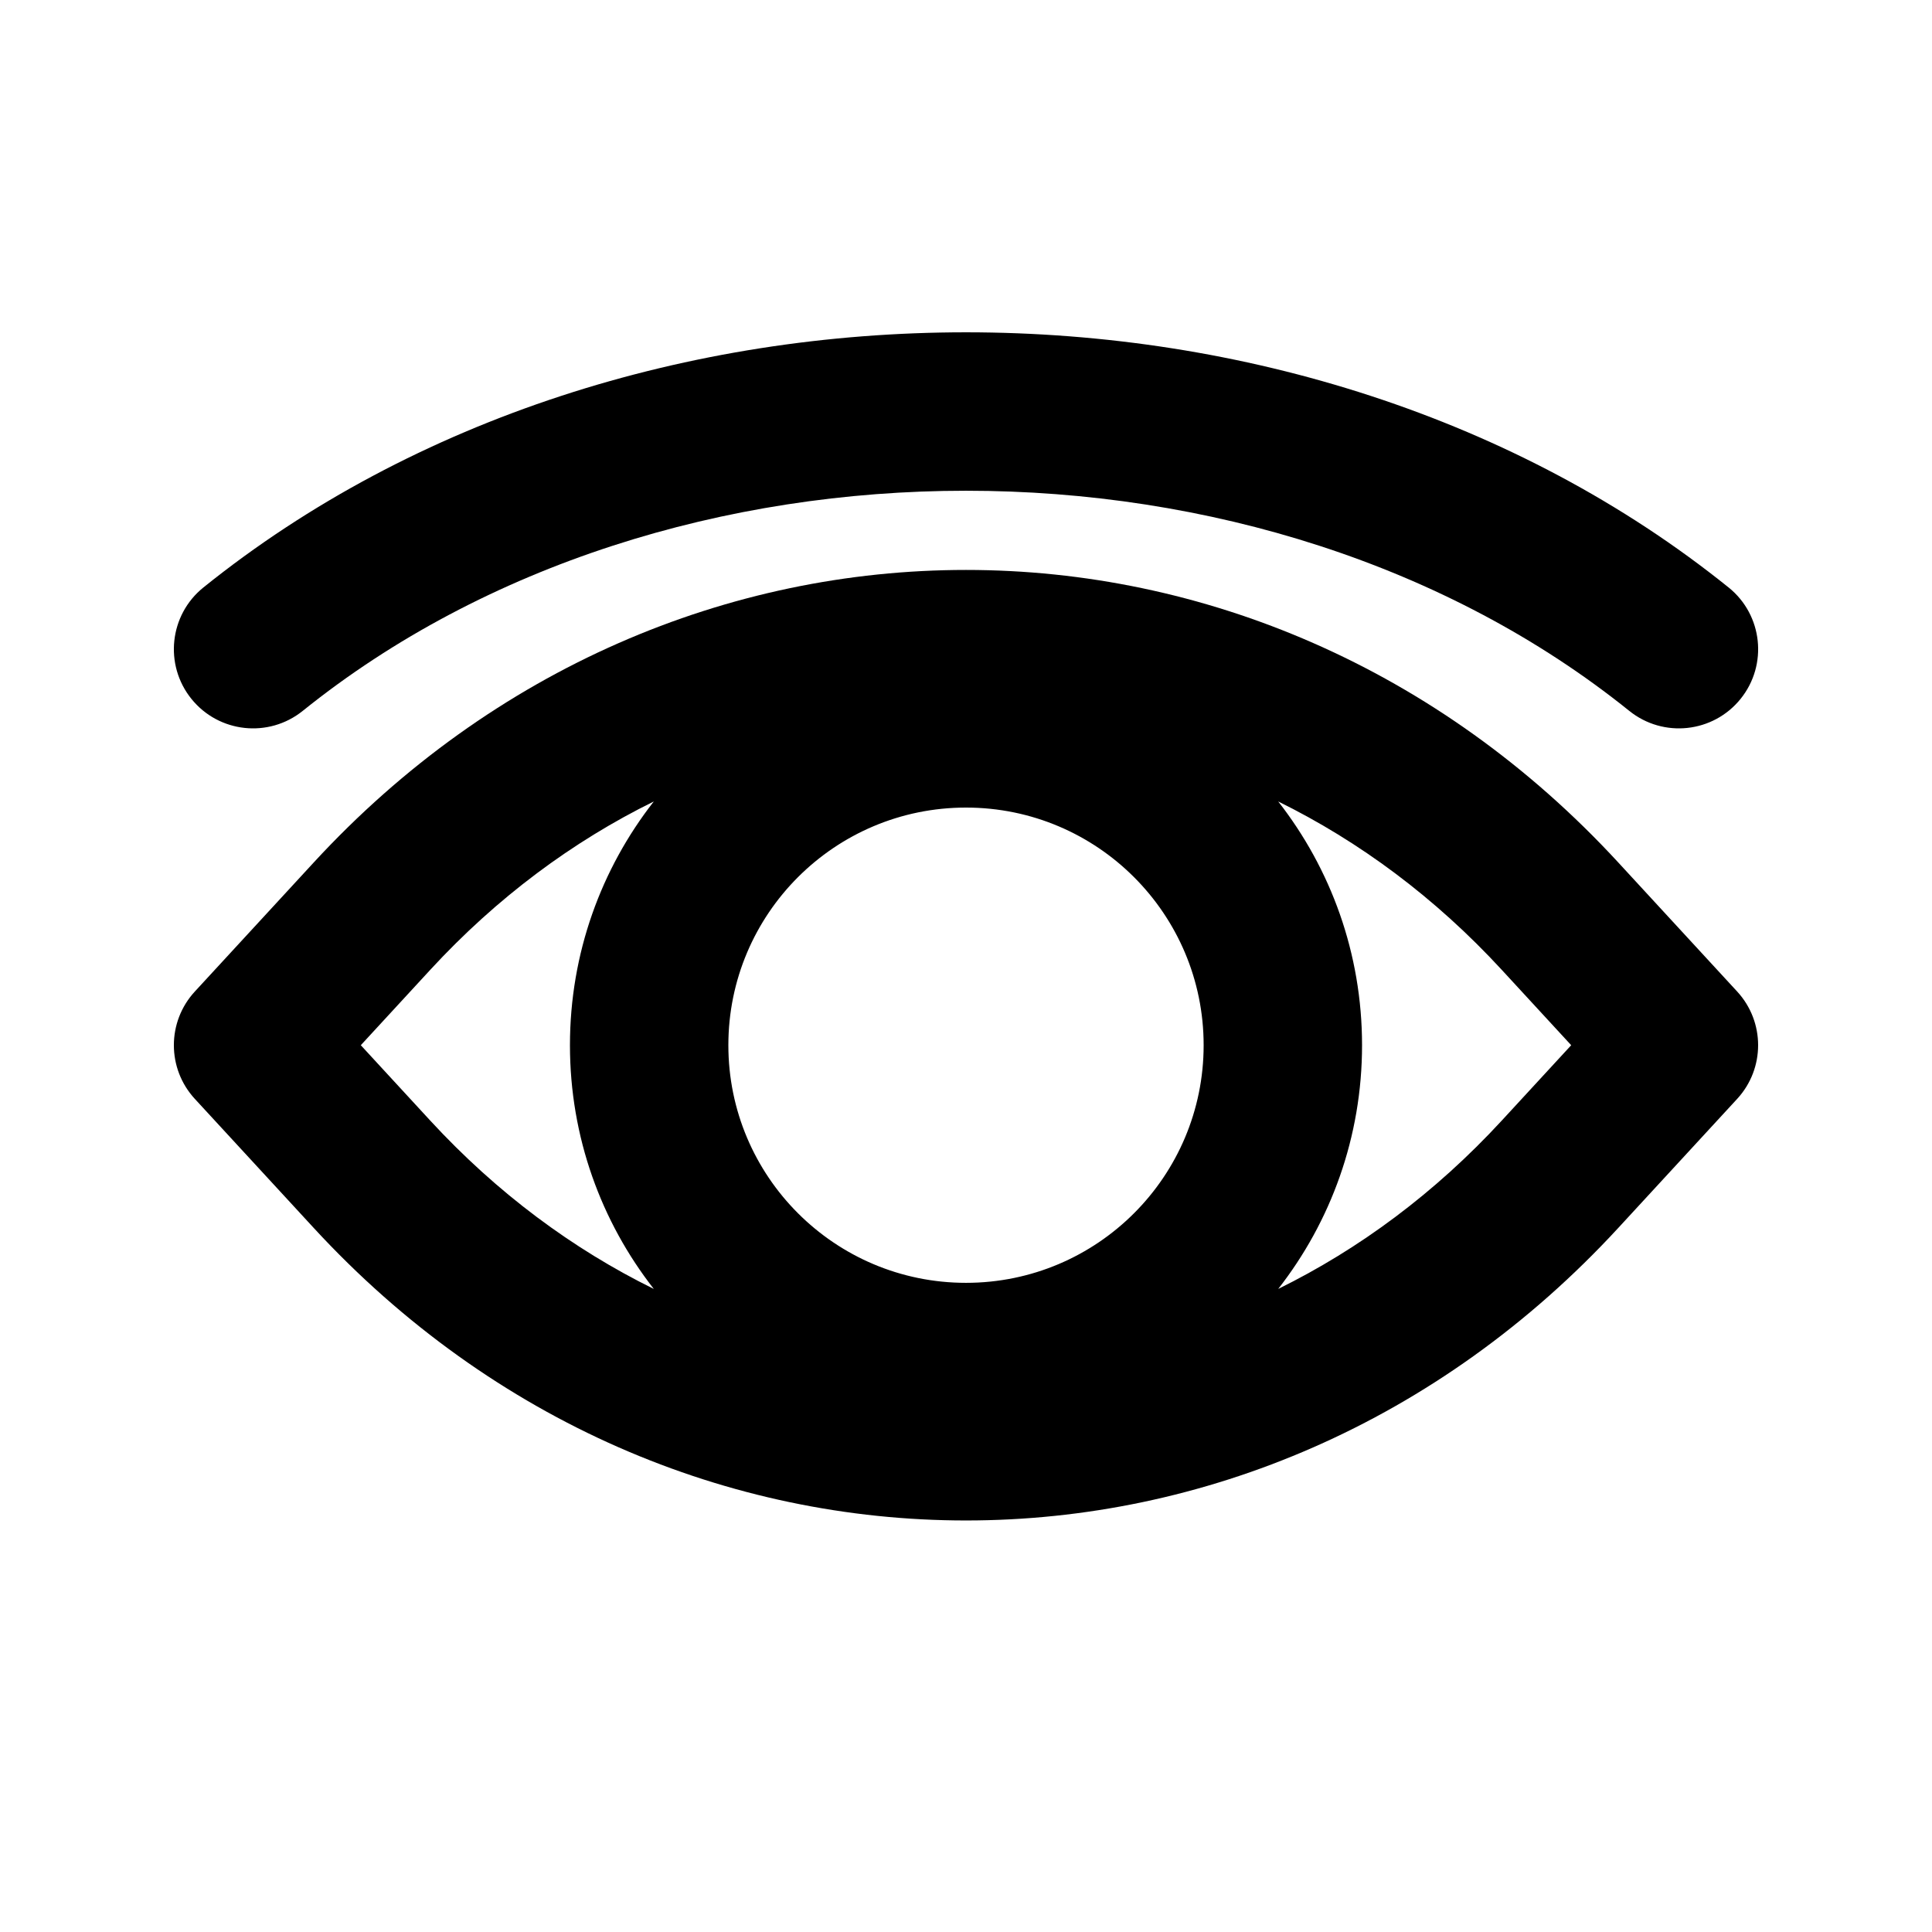
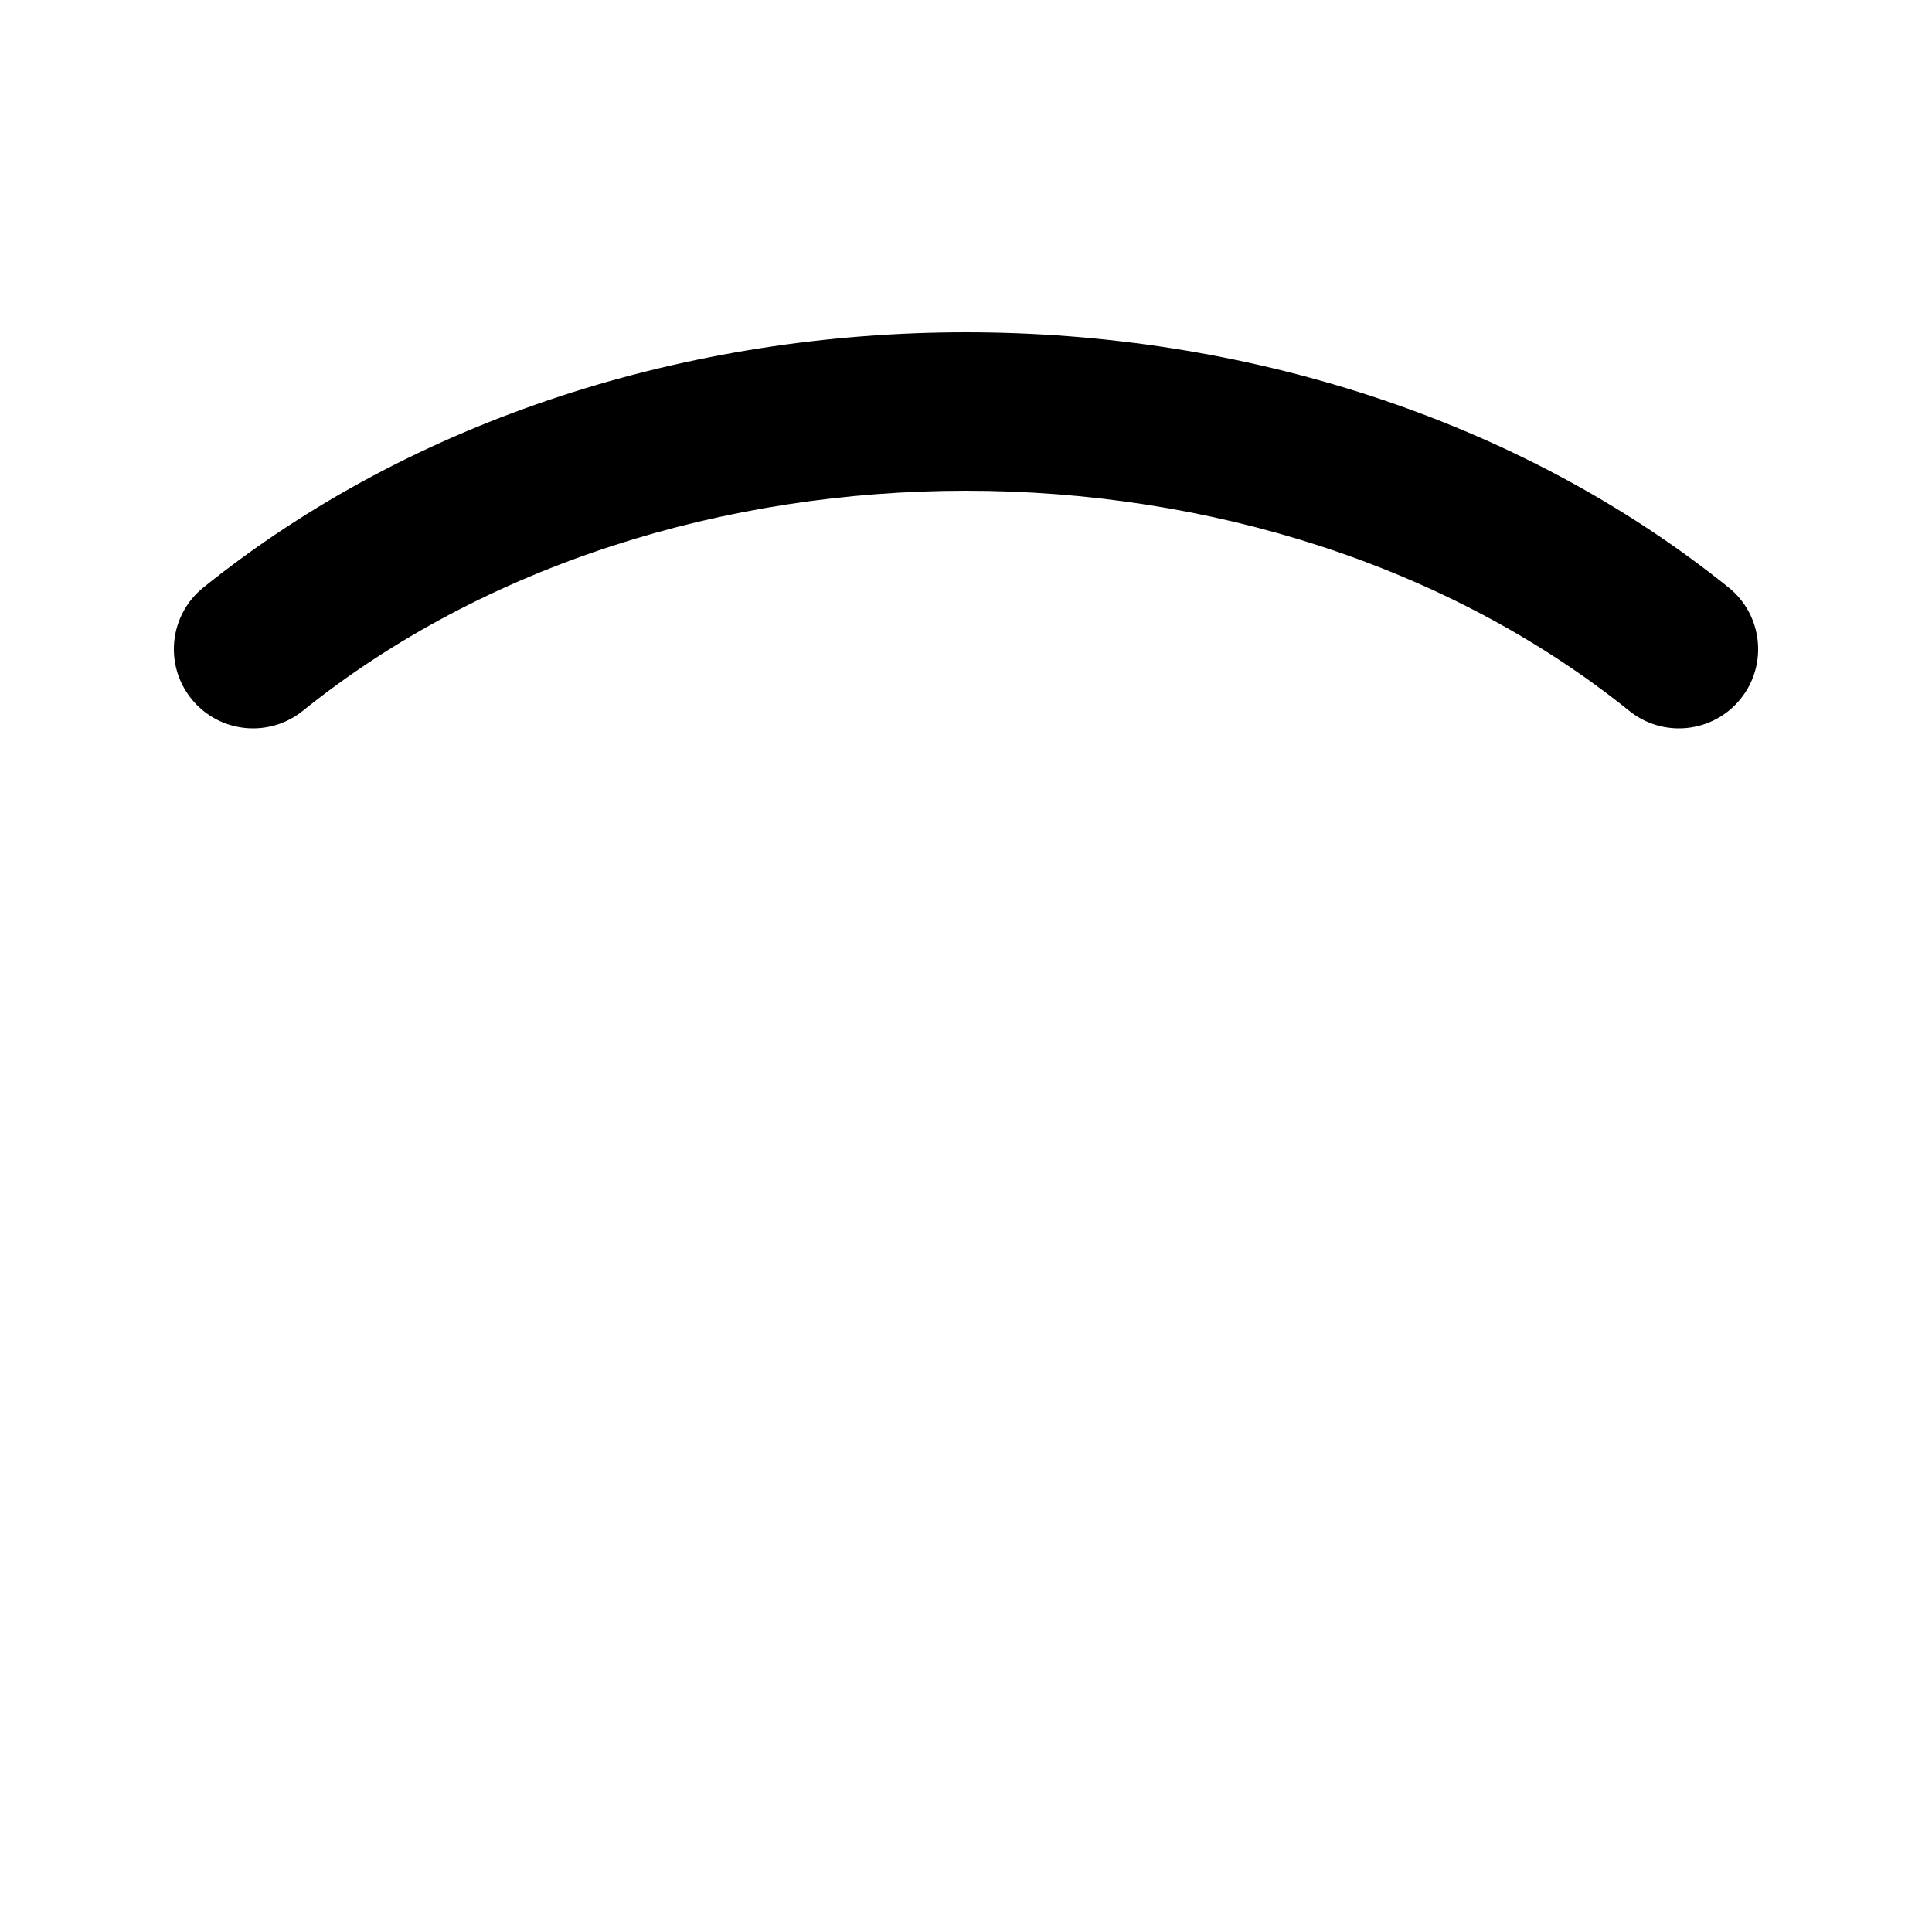
<svg xmlns="http://www.w3.org/2000/svg" fill="#000000" width="800px" height="800px" version="1.1" viewBox="144 144 512 512">
  <g>
    <path d="m602.09 299.68c-112.03-90.152-292.15-90.152-404.18 0-9.031 7.269-10.461 20.484-3.195 29.516 7.269 9.031 20.484 10.461 29.516 3.191 96.66-77.781 254.88-77.781 351.54 0 9.035 7.269 22.246 5.84 29.516-3.191s5.84-22.246-3.191-29.516z" />
-     <path d="m227.12 372.59c95.266-103.4 250.49-103.4 345.76 0l31.488 34.176c7.402 8.039 7.402 20.41 0 28.449l-31.488 34.176c-95.266 103.4-250.49 103.4-345.76 0l-31.488-34.176c-7.406-8.039-7.406-20.41 0-28.449zm314.88 28.449c-17.688-19.199-37.805-34.078-59.262-44.641 13.922 17.812 22.219 40.234 22.219 64.594 0 24.359-8.297 46.777-22.219 64.59 21.457-10.562 41.574-25.441 59.262-44.637l18.383-19.953zm-284 0c17.688-19.199 37.809-34.078 59.266-44.641-13.926 17.812-22.223 40.234-22.223 64.594 0 24.359 8.297 46.777 22.223 64.59-21.457-10.562-41.578-25.441-59.266-44.637l-18.383-19.953zm142-43.023c-34.781 0-62.977 28.191-62.977 62.977 0 34.781 28.195 62.973 62.977 62.973s62.977-28.191 62.977-62.973c0-34.785-28.195-62.977-62.977-62.977z" fill-rule="evenodd" />
  </g>
</svg>